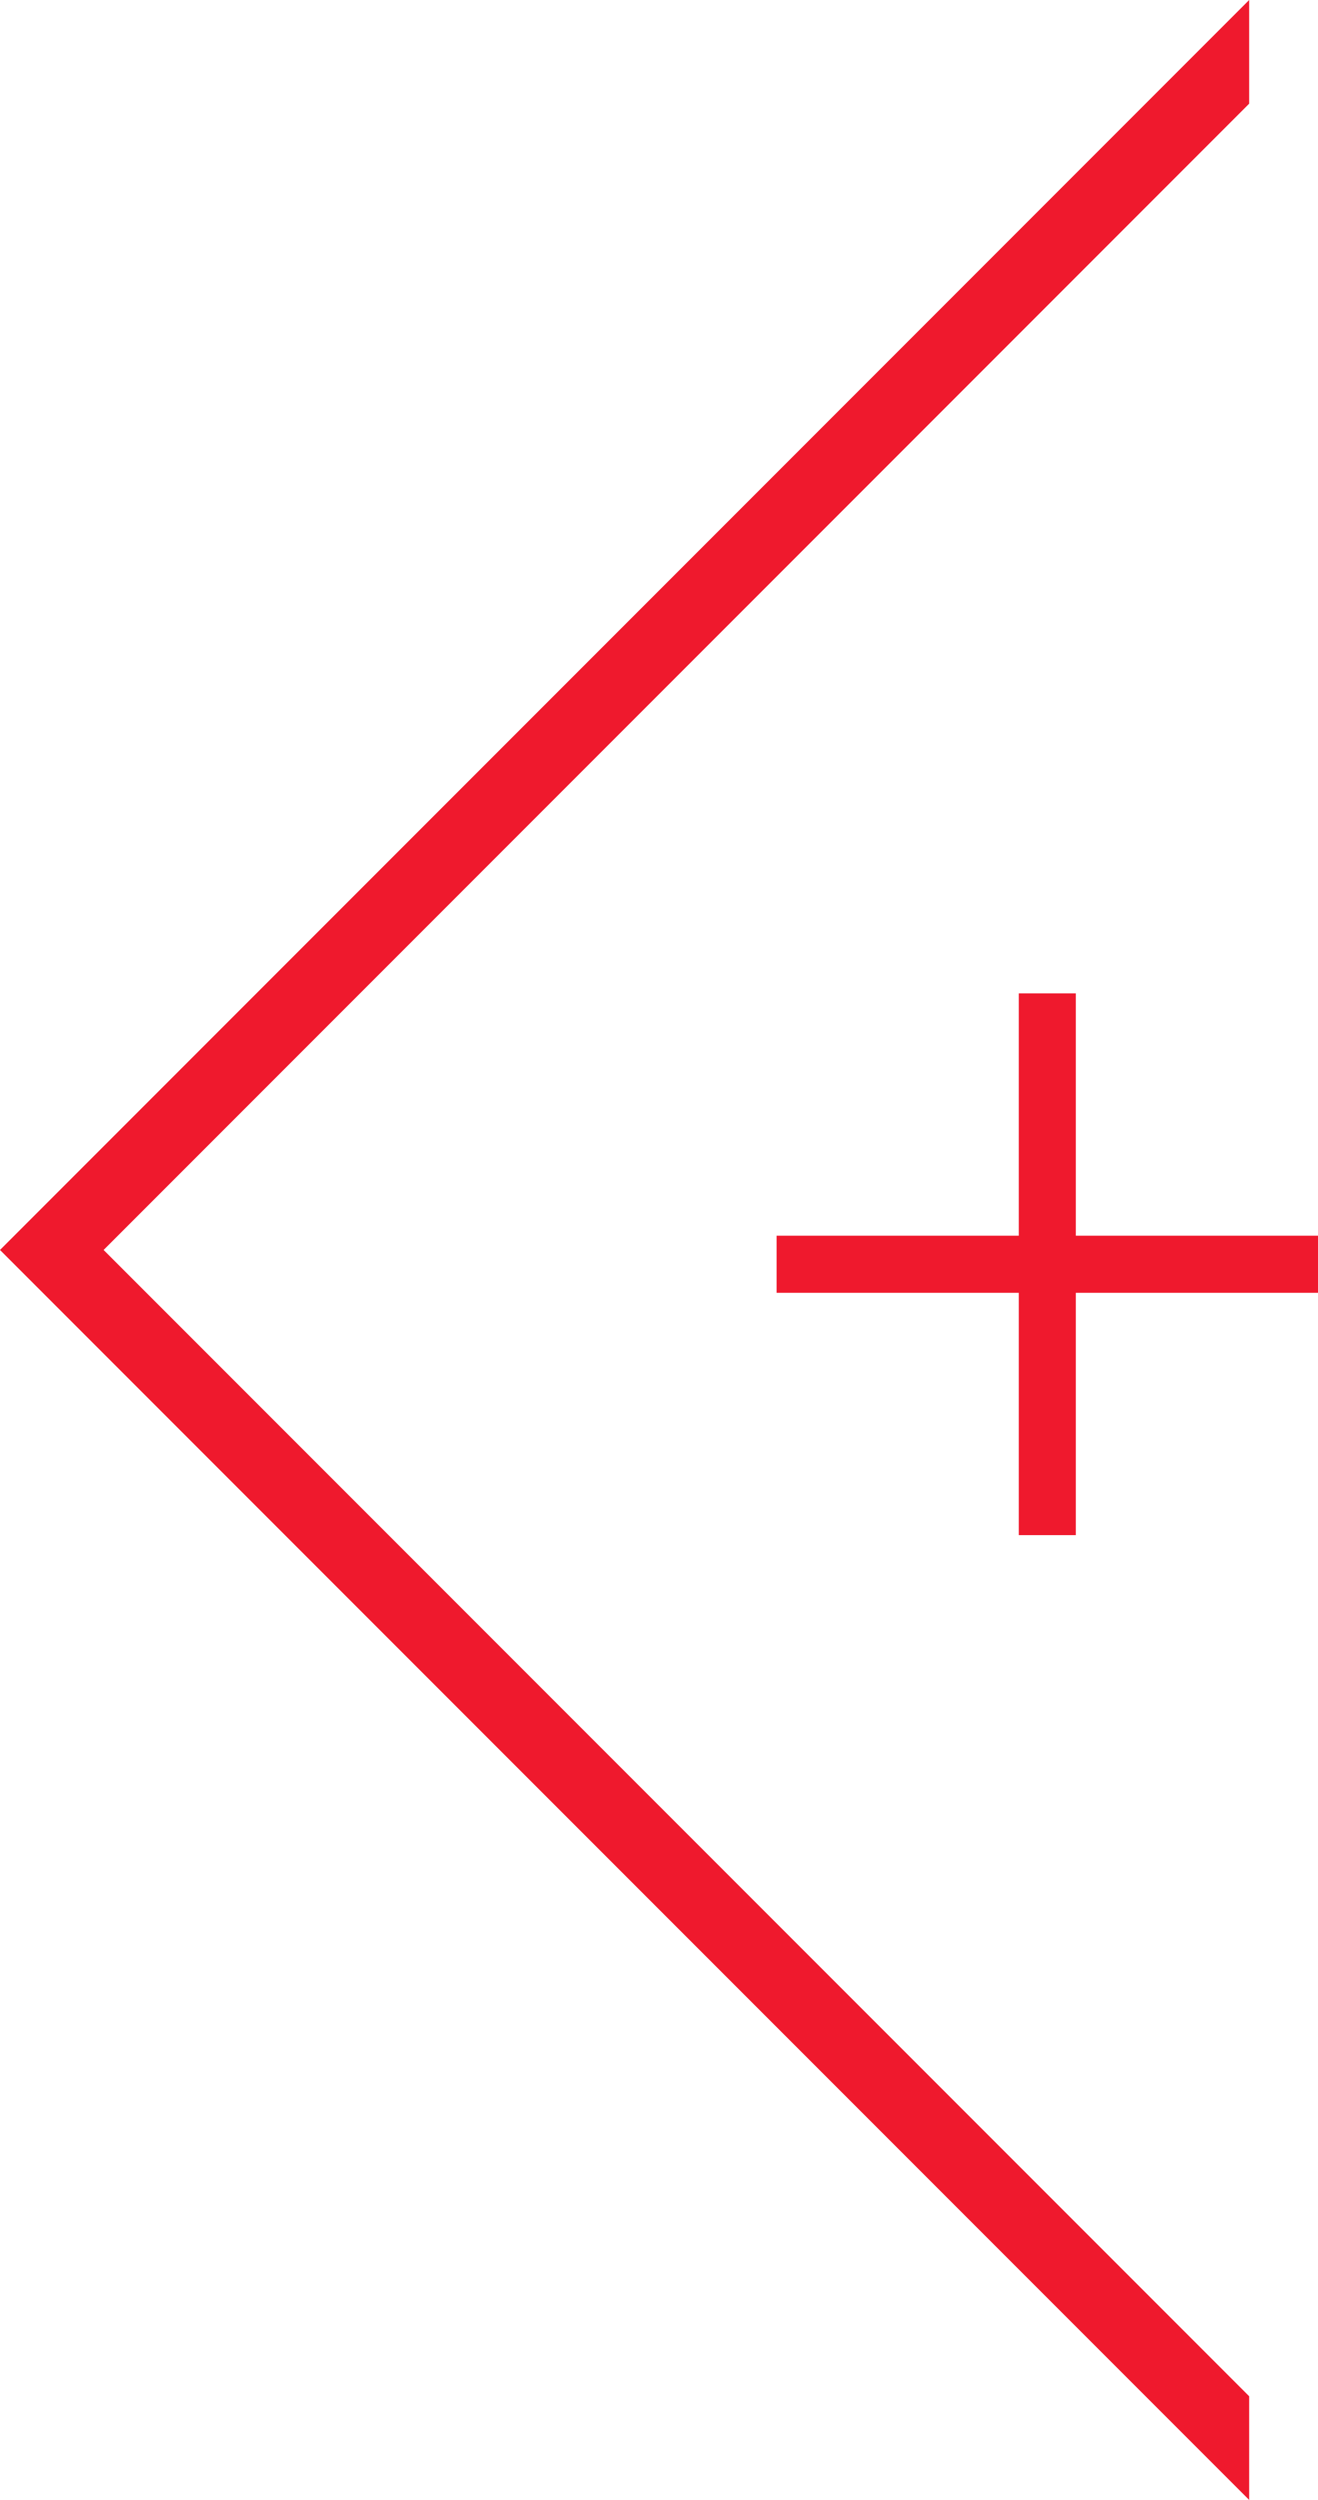
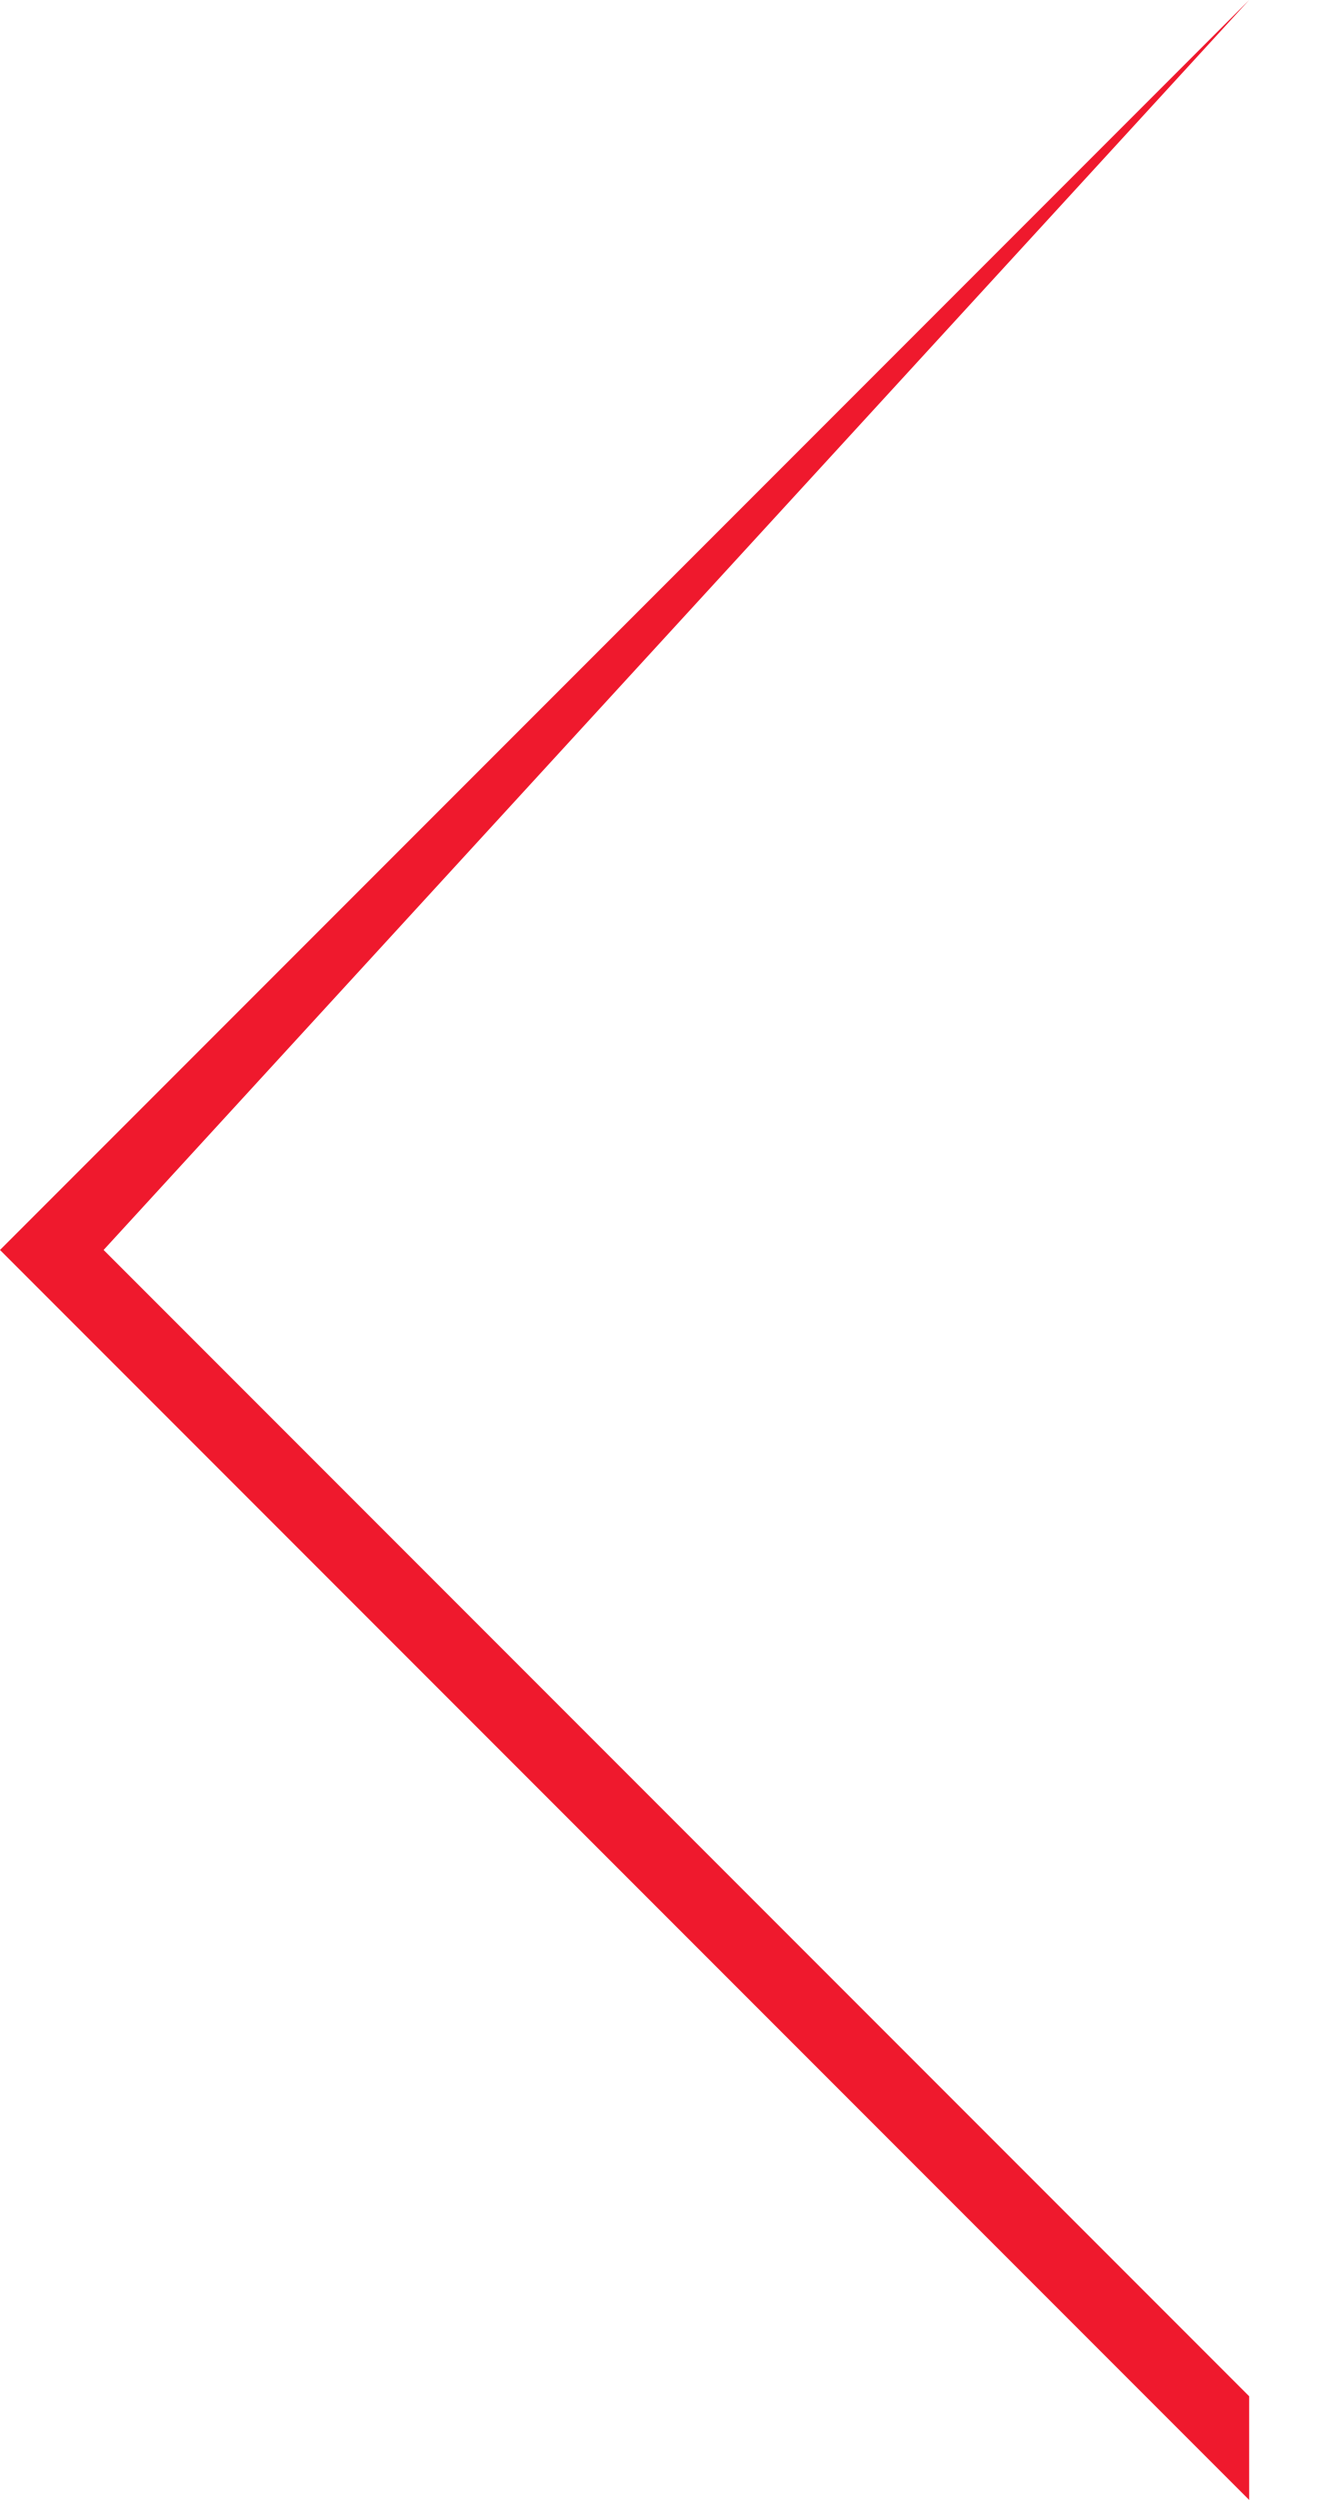
<svg xmlns="http://www.w3.org/2000/svg" version="1.1" id="Calque_1" x="0px" y="0px" viewBox="0 0 100.743 190.964" style="enable-background:new 0 0 100.743 190.964;" xml:space="preserve">
  <style type="text/css">
	.st0{fill:#EF192D;}
</style>
  <g>
-     <path class="st0" d="M95.482,190.964L0,95.482L95.482,0v7.919L7.919,95.482l87.563,87.563V190.964z" />
+     <path class="st0" d="M95.482,190.964L0,95.482L95.482,0L7.919,95.482l87.563,87.563V190.964z" />
  </g>
  <g>
-     <path class="st0" d="M82.232,75.882v18.511h18.511v4.361H82.232v18.51h-4.36v-18.51H59.361v-4.361h18.511V75.882H82.232z" />
-   </g>
+     </g>
</svg>